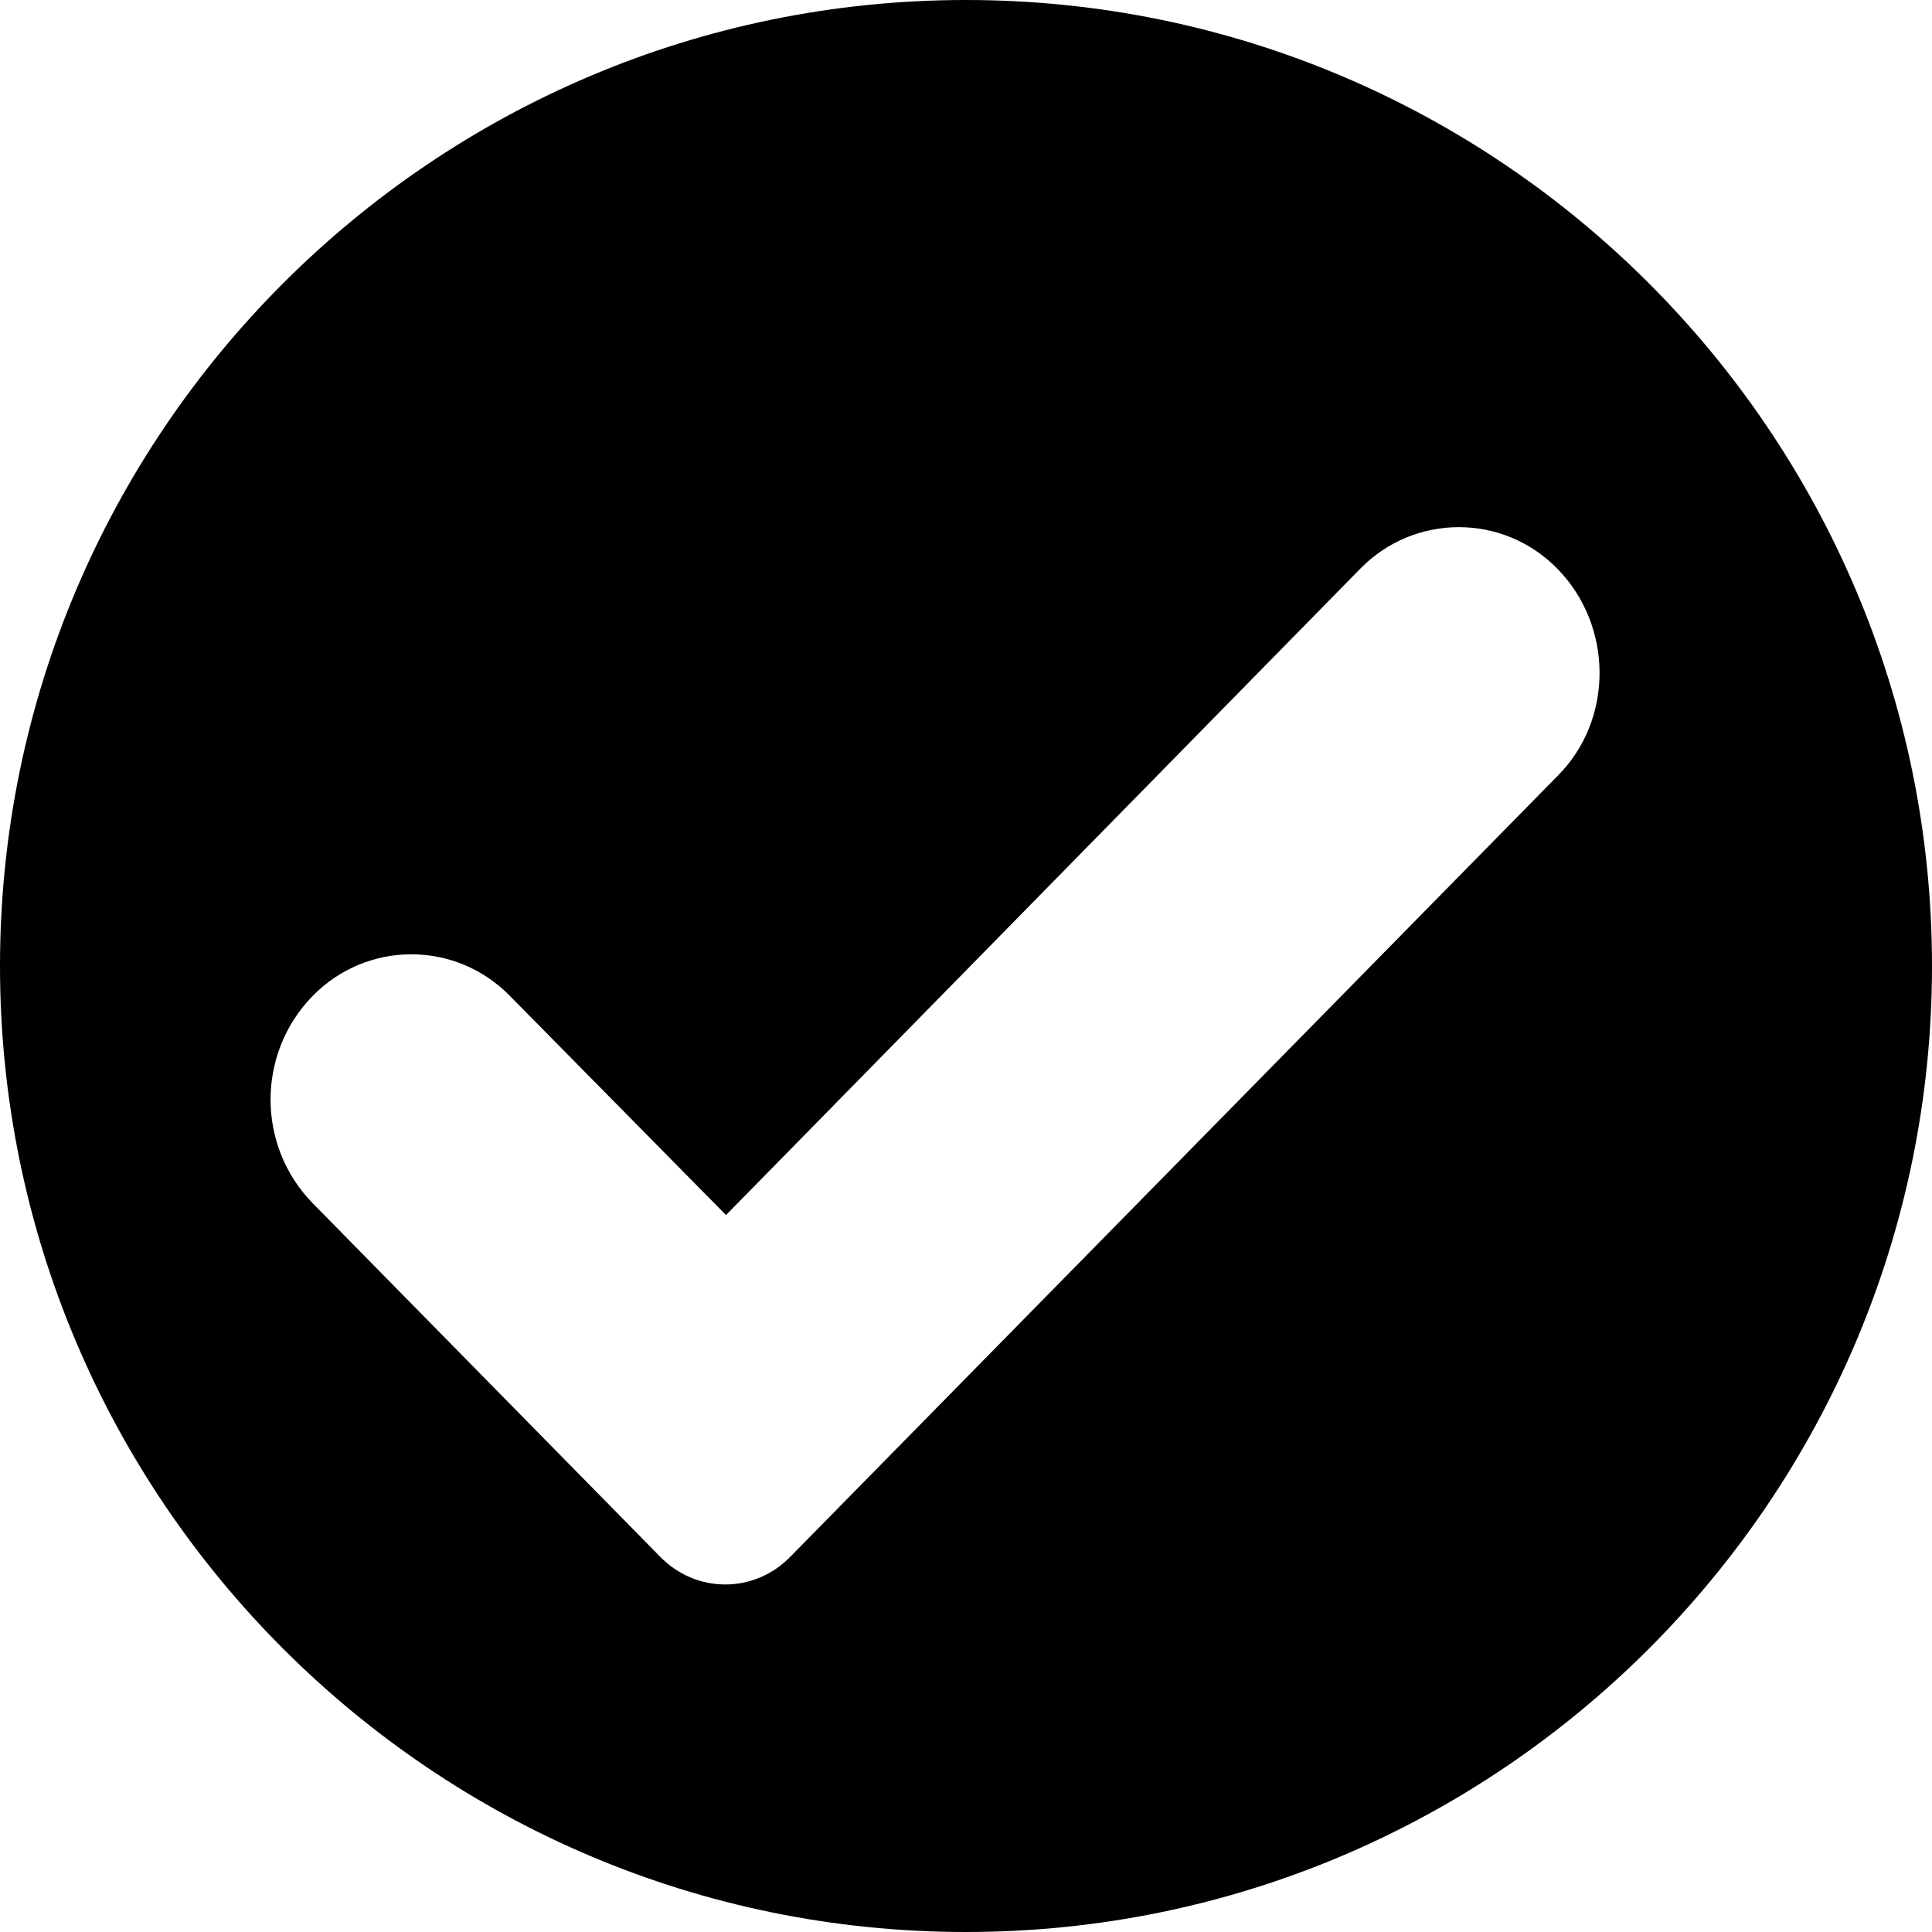
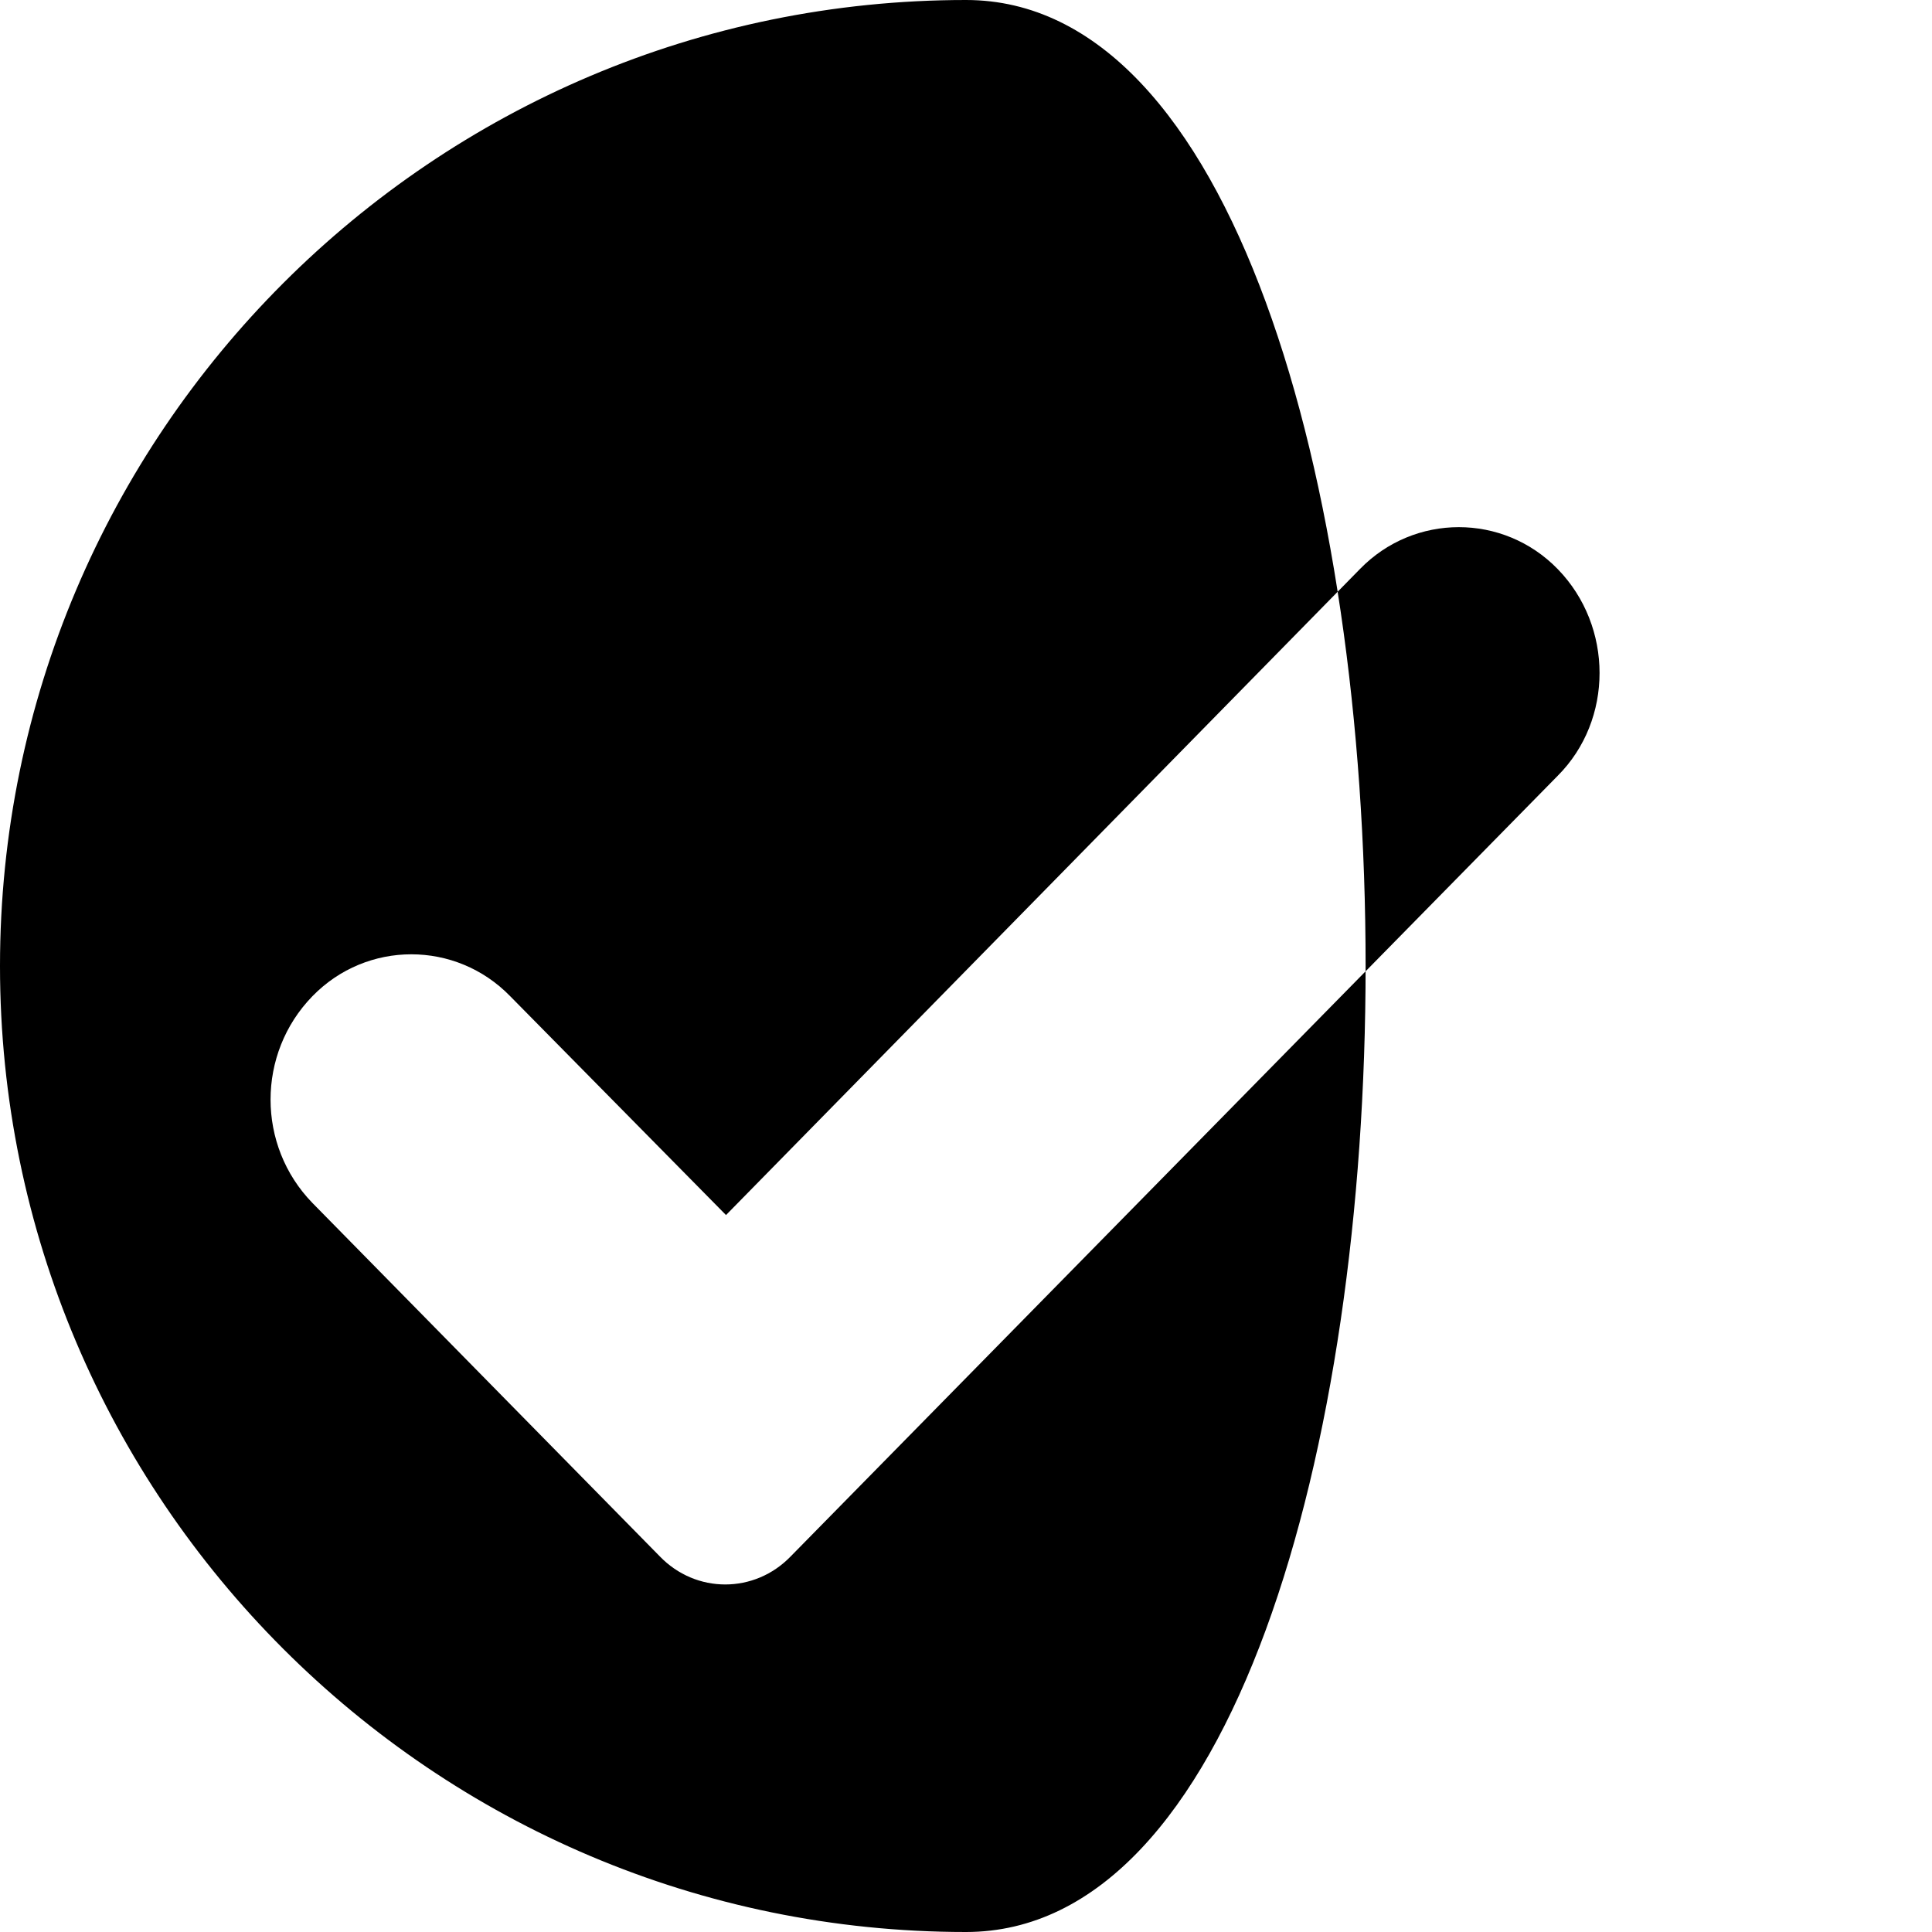
<svg xmlns="http://www.w3.org/2000/svg" height="128.0" preserveAspectRatio="xMidYMid meet" version="1.0" viewBox="0.0 0.0 128.0 128.0" width="128.0" zoomAndPan="magnify">
  <g id="change1_1">
-     <path d="M64,0C28.7,0,0,28.7,0,64s28.7,64,64,64s64-28.7,64-64S99.3,0,64,0z M103.2,51.4l-50.8,51.7c-2.4,2.5-6.3,2.5-8.7,0 l-23-23.4c-3.7-3.8-3.7-9.9,0-13.7v0c3.6-3.7,9.5-3.7,13.1,0l14.3,14.5l42-42.8c3.6-3.7,9.5-3.7,13.1,0l0,0 C106.9,41.5,106.9,47.7,103.2,51.4z" fill="inherit" />
+     <path d="M64,0C28.7,0,0,28.7,0,64s28.7,64,64,64S99.3,0,64,0z M103.2,51.4l-50.8,51.7c-2.4,2.5-6.3,2.5-8.7,0 l-23-23.4c-3.7-3.8-3.7-9.9,0-13.7v0c3.6-3.7,9.5-3.7,13.1,0l14.3,14.5l42-42.8c3.6-3.7,9.5-3.7,13.1,0l0,0 C106.9,41.5,106.9,47.7,103.2,51.4z" fill="inherit" />
  </g>
</svg>